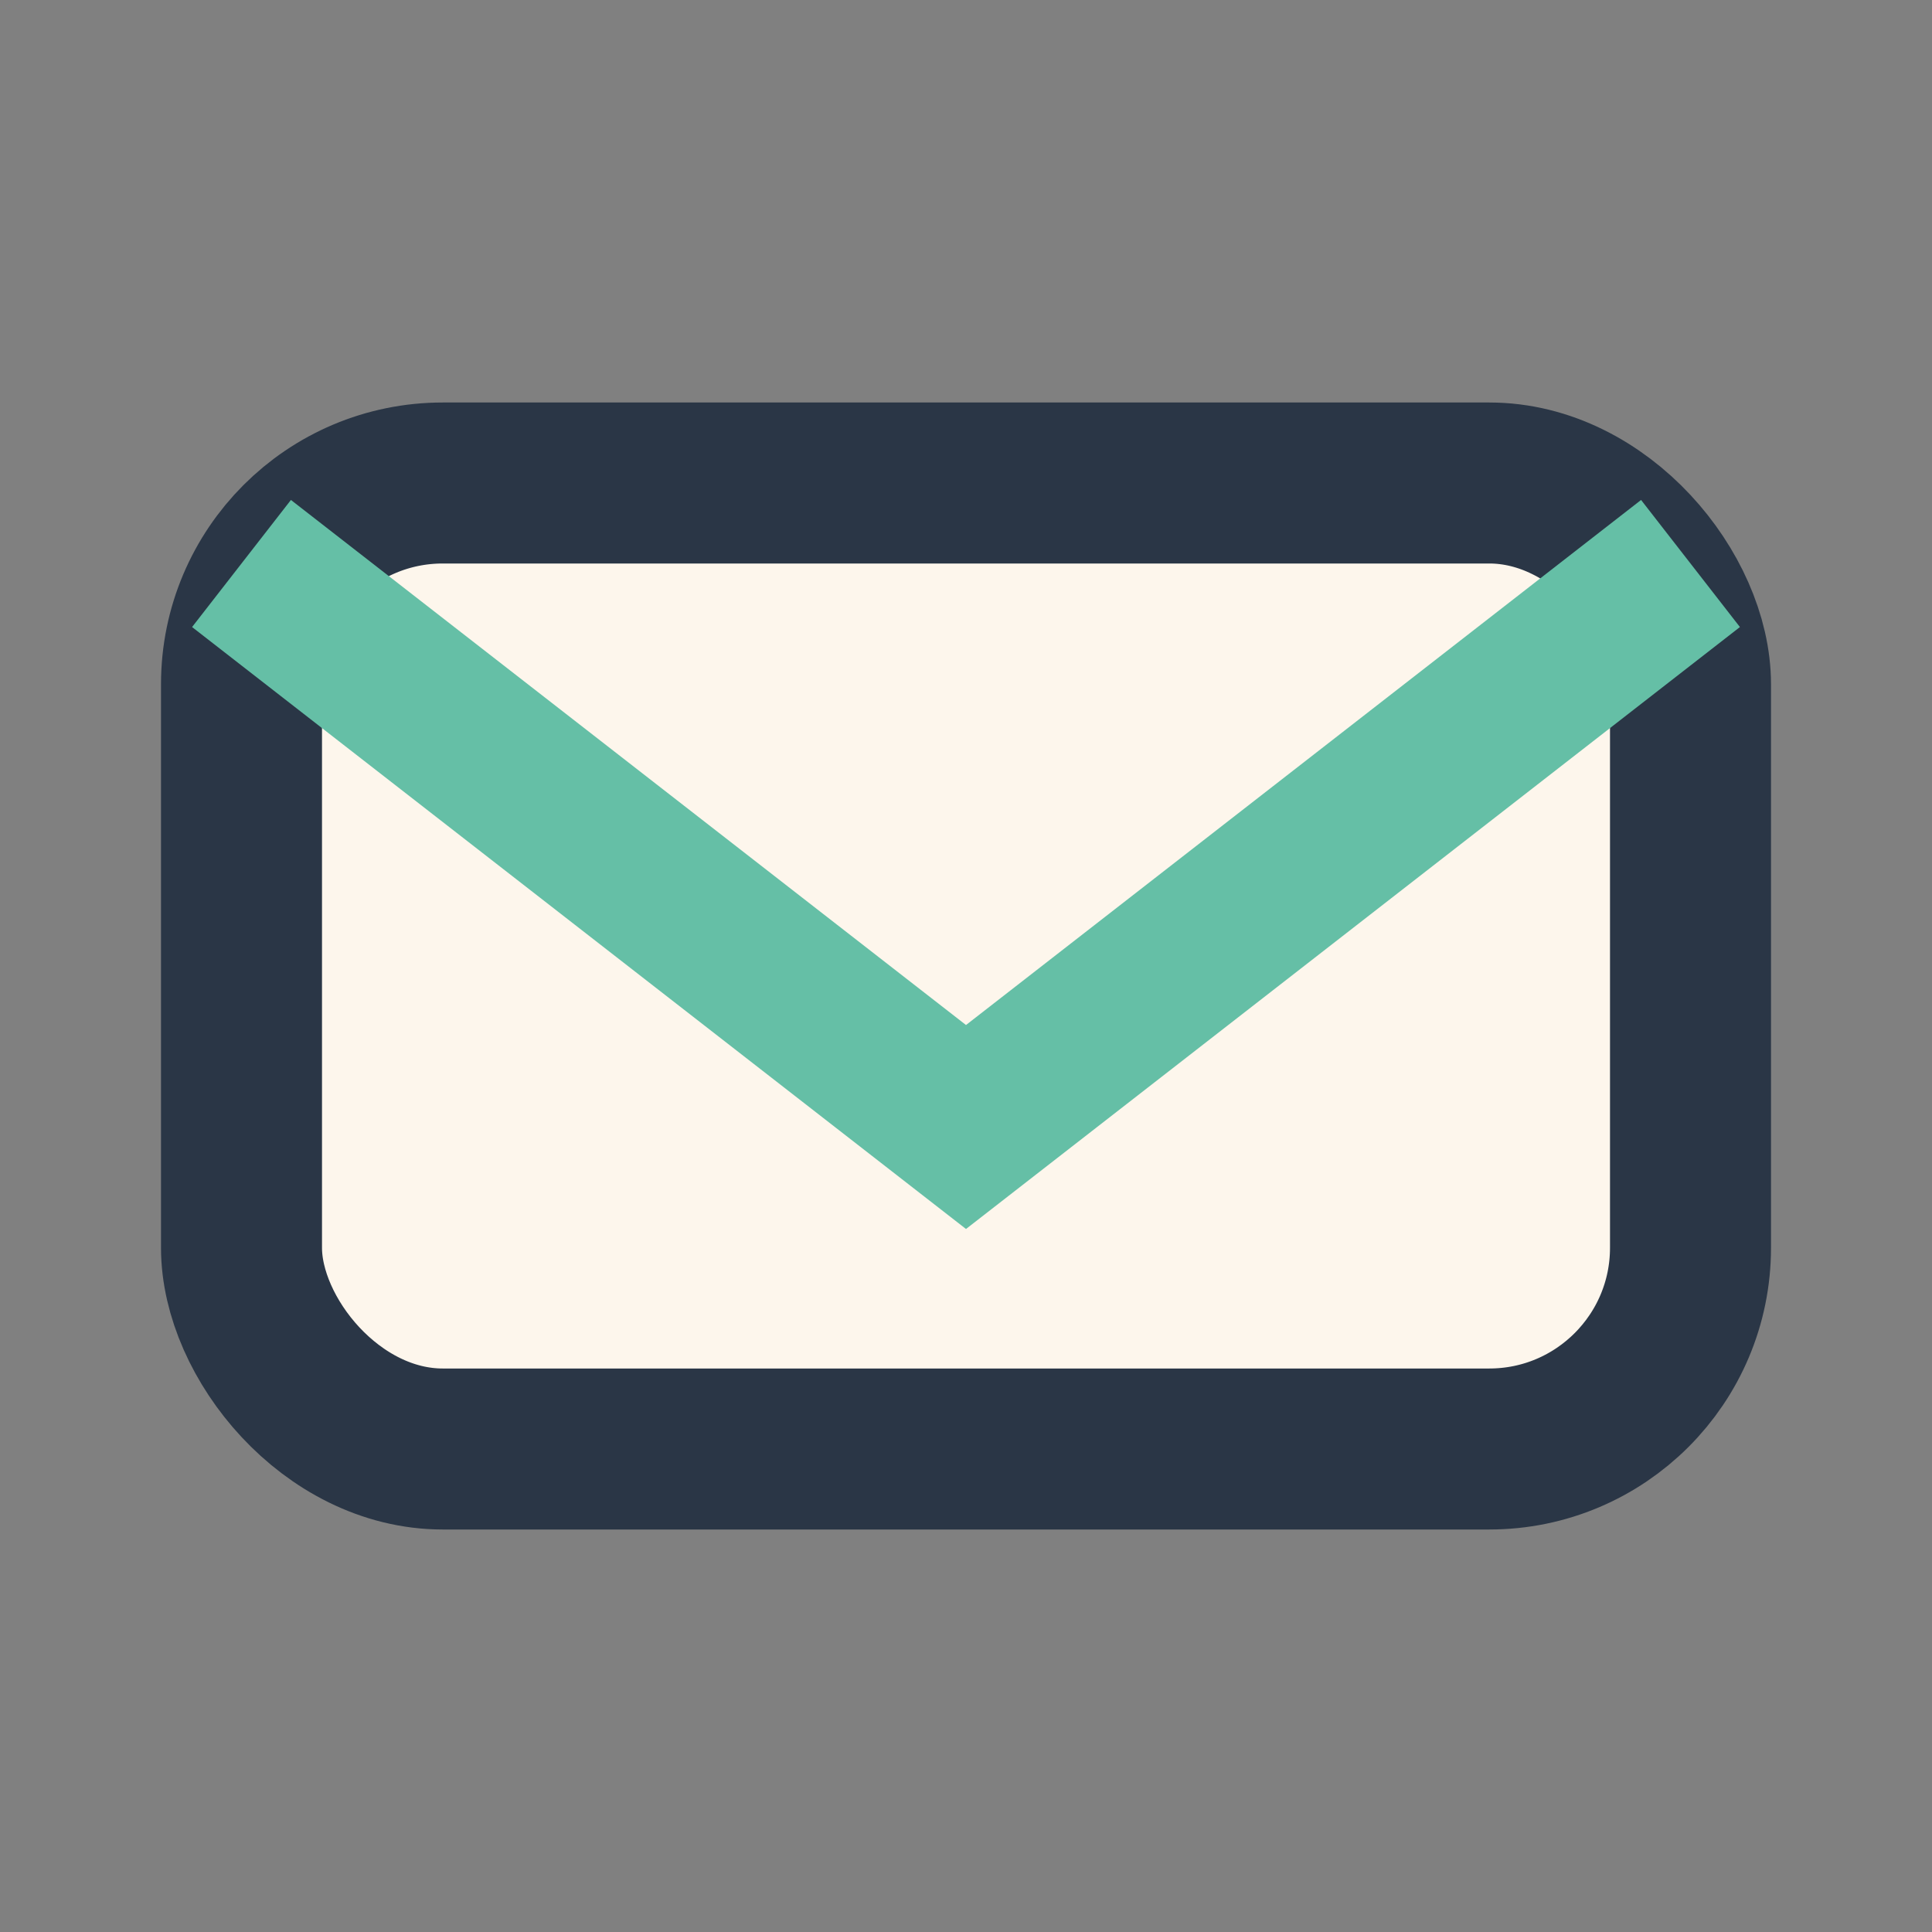
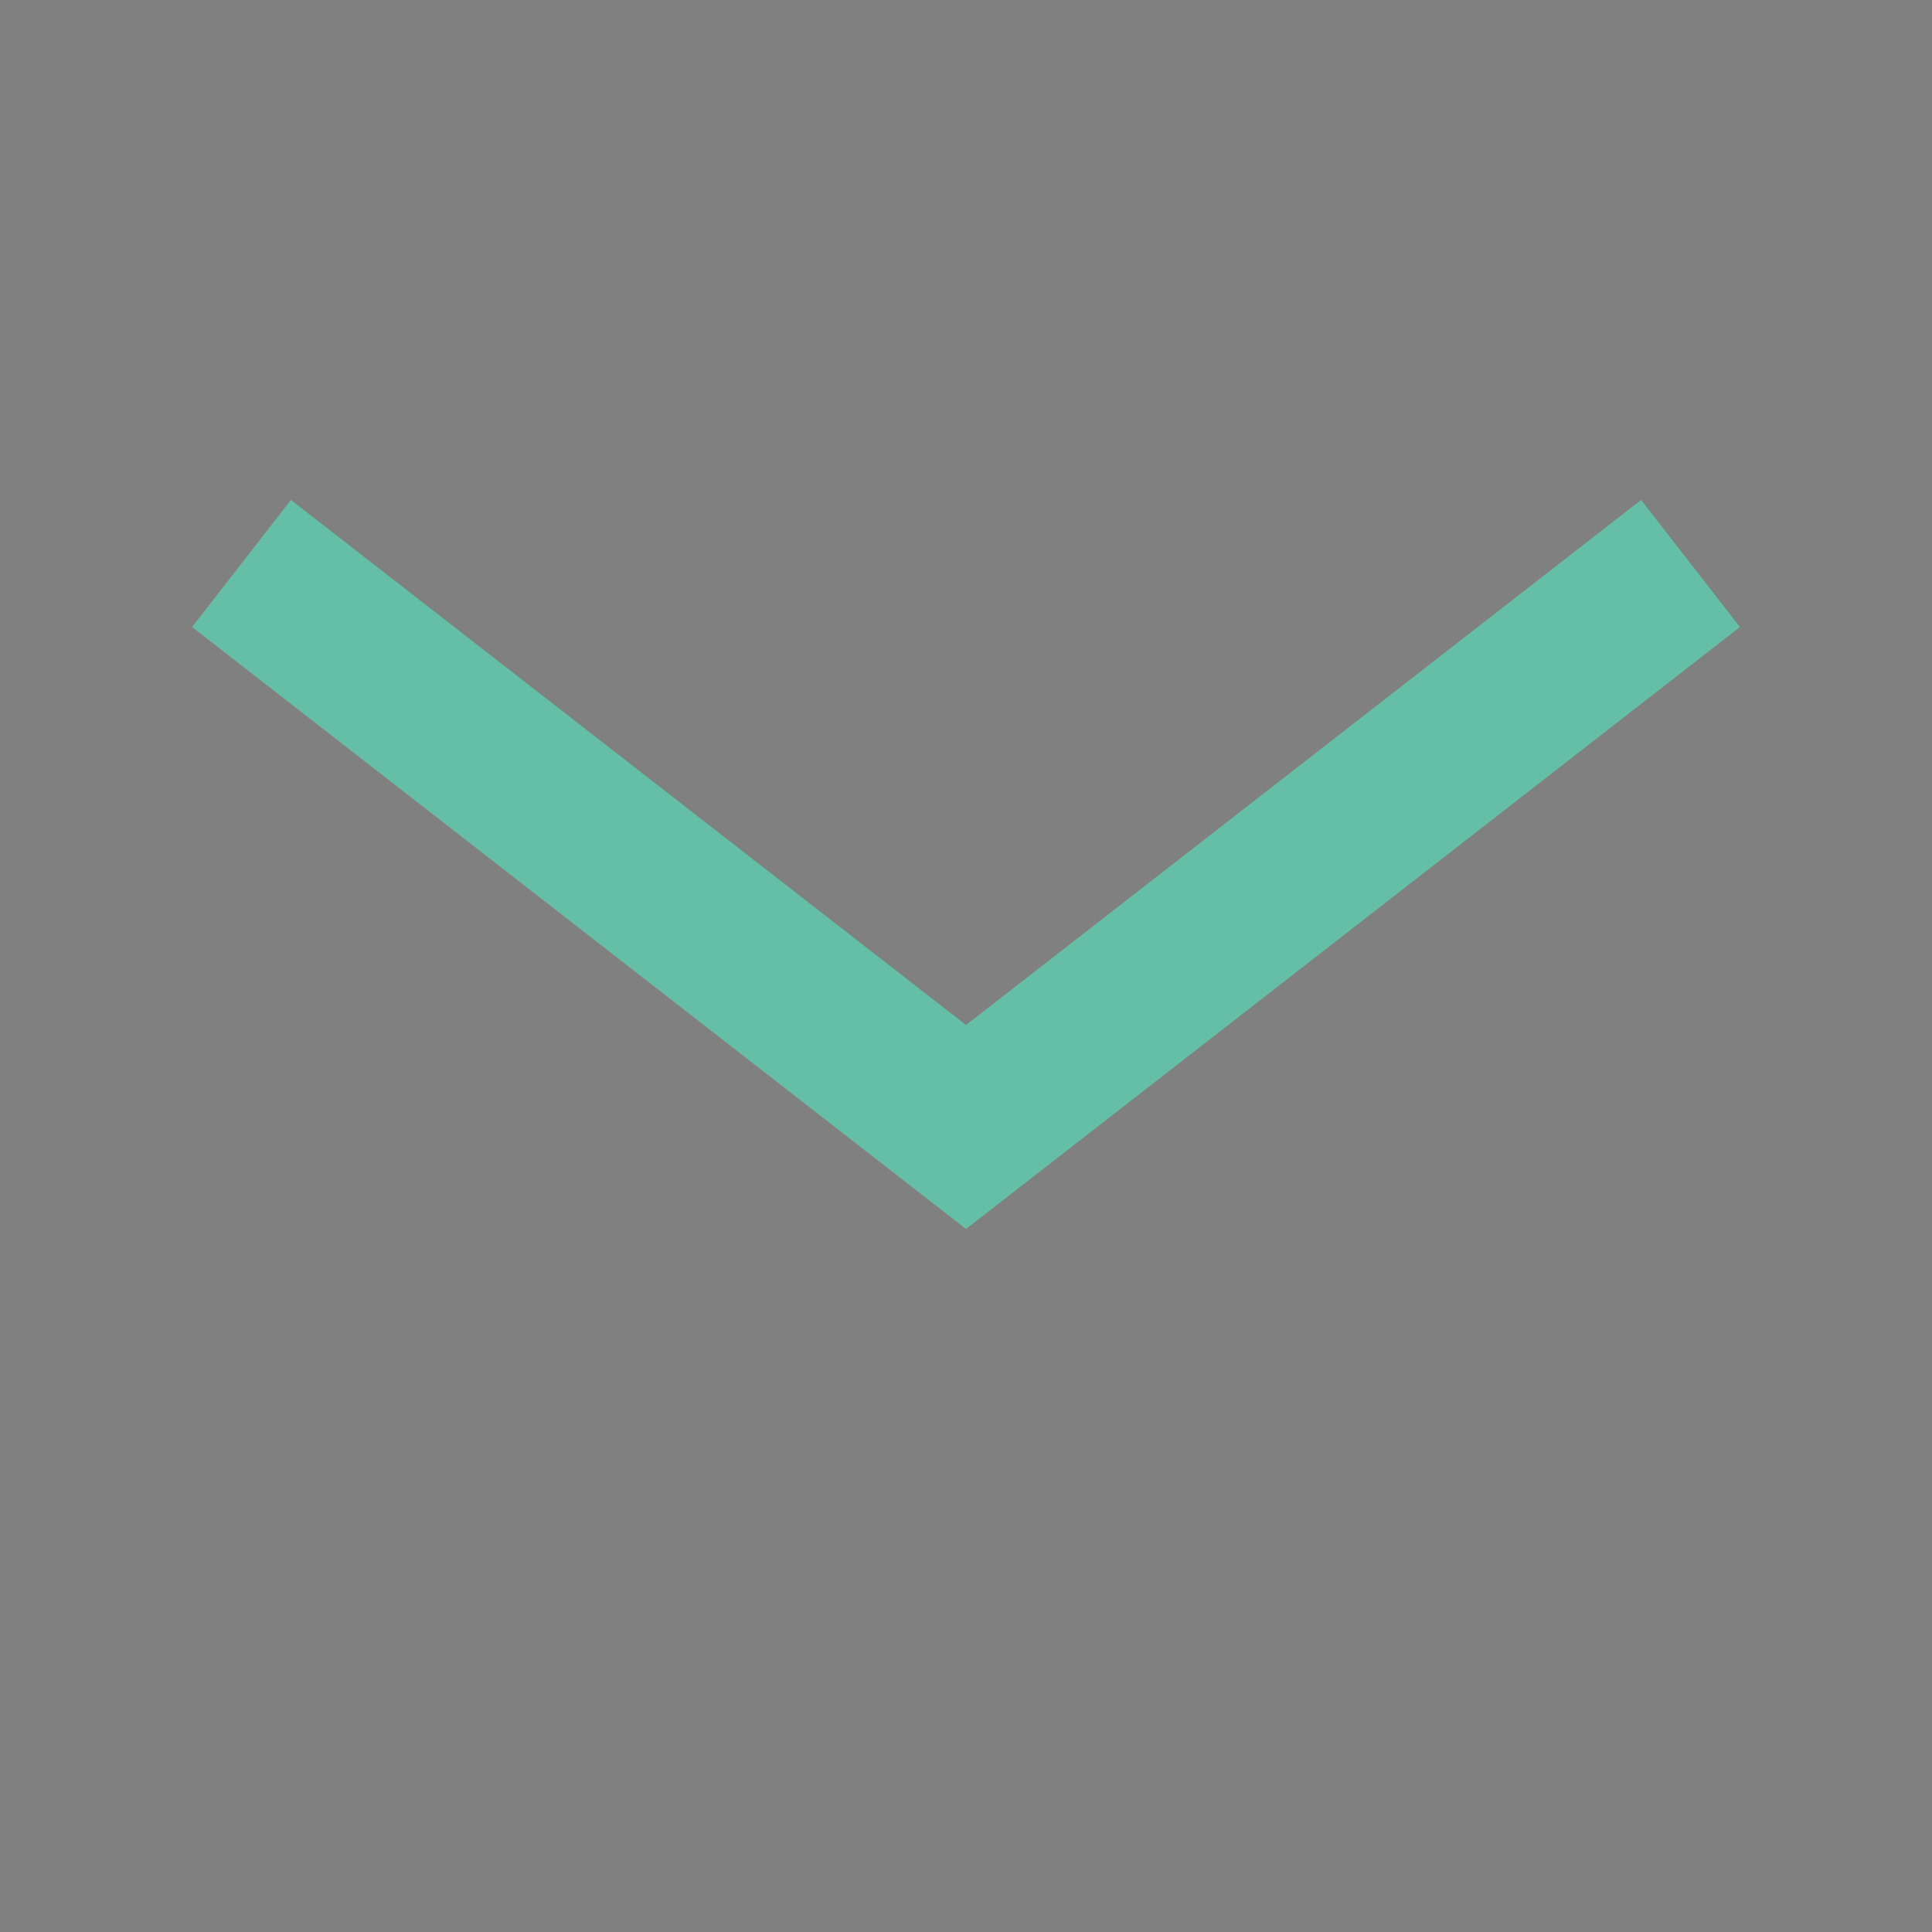
<svg xmlns="http://www.w3.org/2000/svg" width="24" height="24" viewBox="0 0 24 24">
  <rect x="0" y="0" width="24" height="24" fill="#808080" stroke="none" />
-   <rect x="3" y="6" width="18" height="12" rx="2.5" fill="#FDF6EC" stroke="#2A3646" stroke-width="2" />
  <path d="M3 7l9 7 9-7" fill="none" stroke="#65BFA6" stroke-width="2" />
</svg>